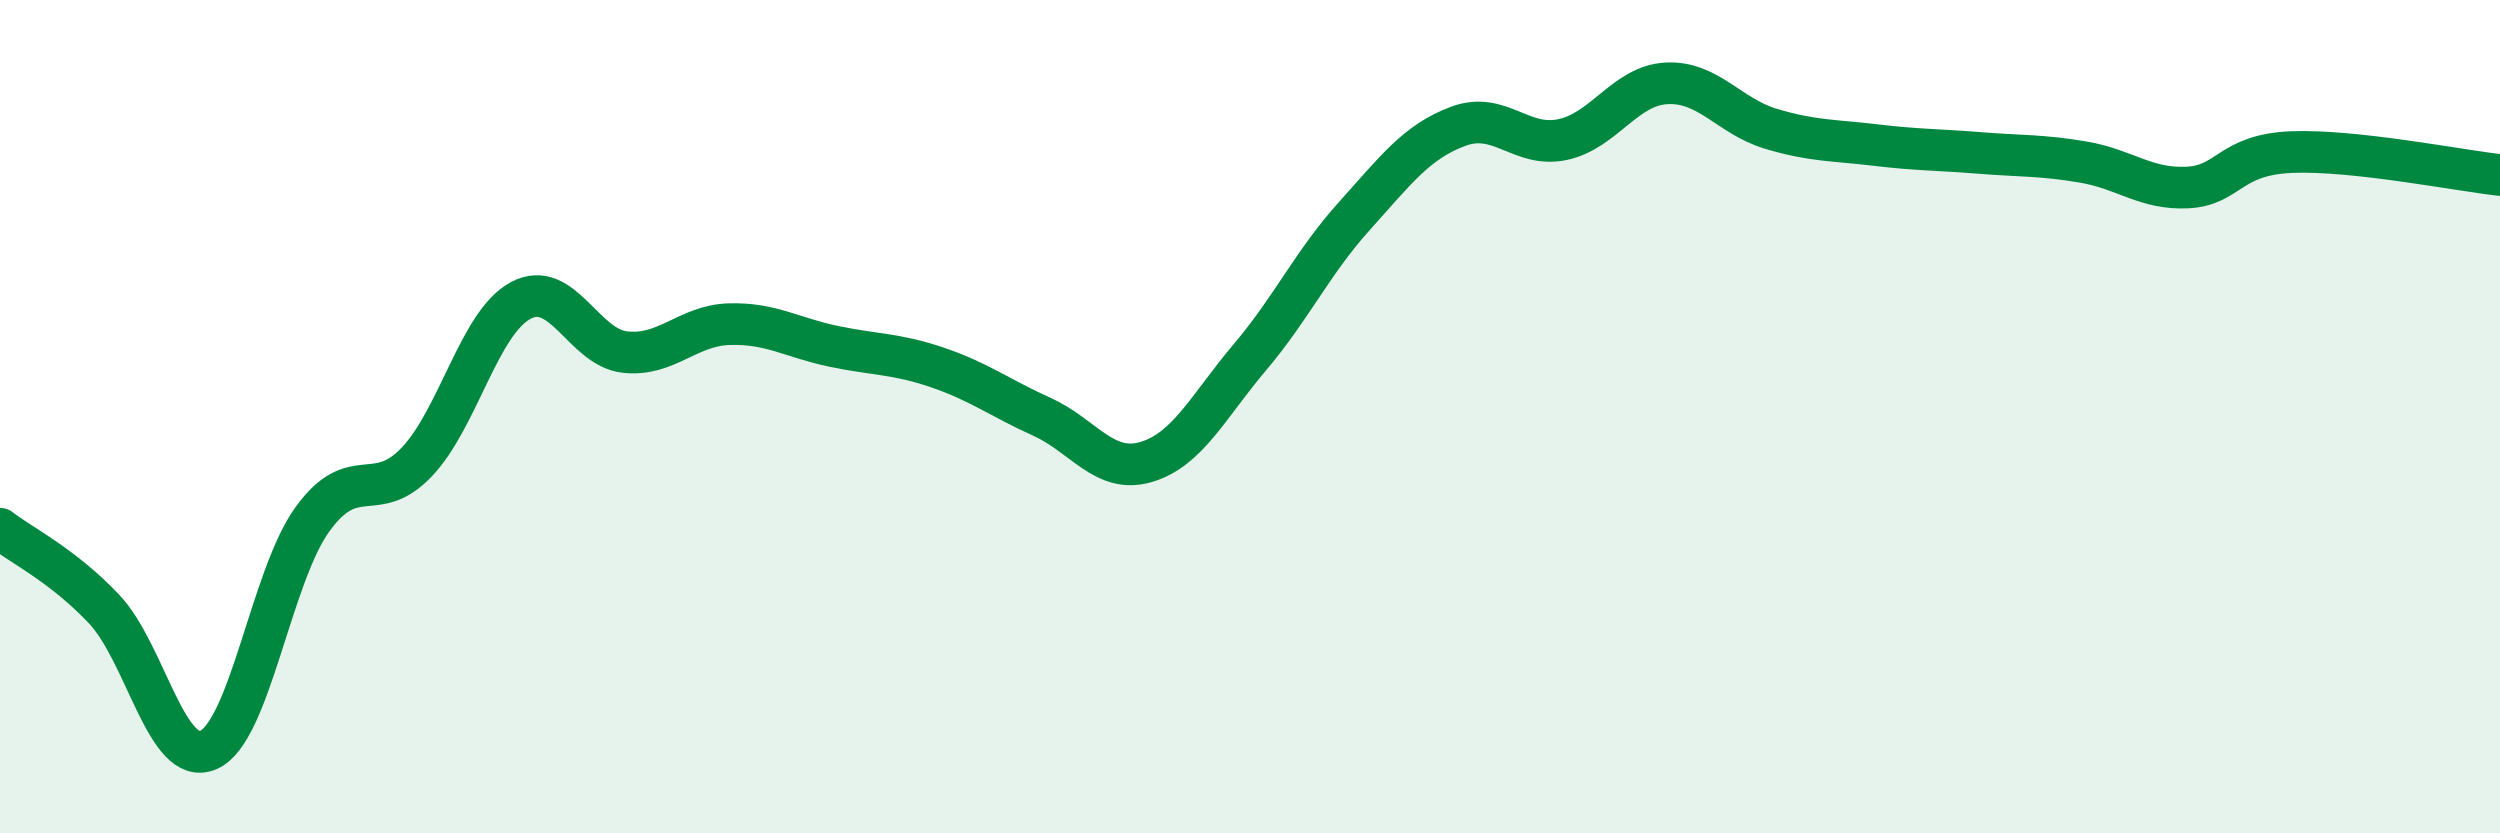
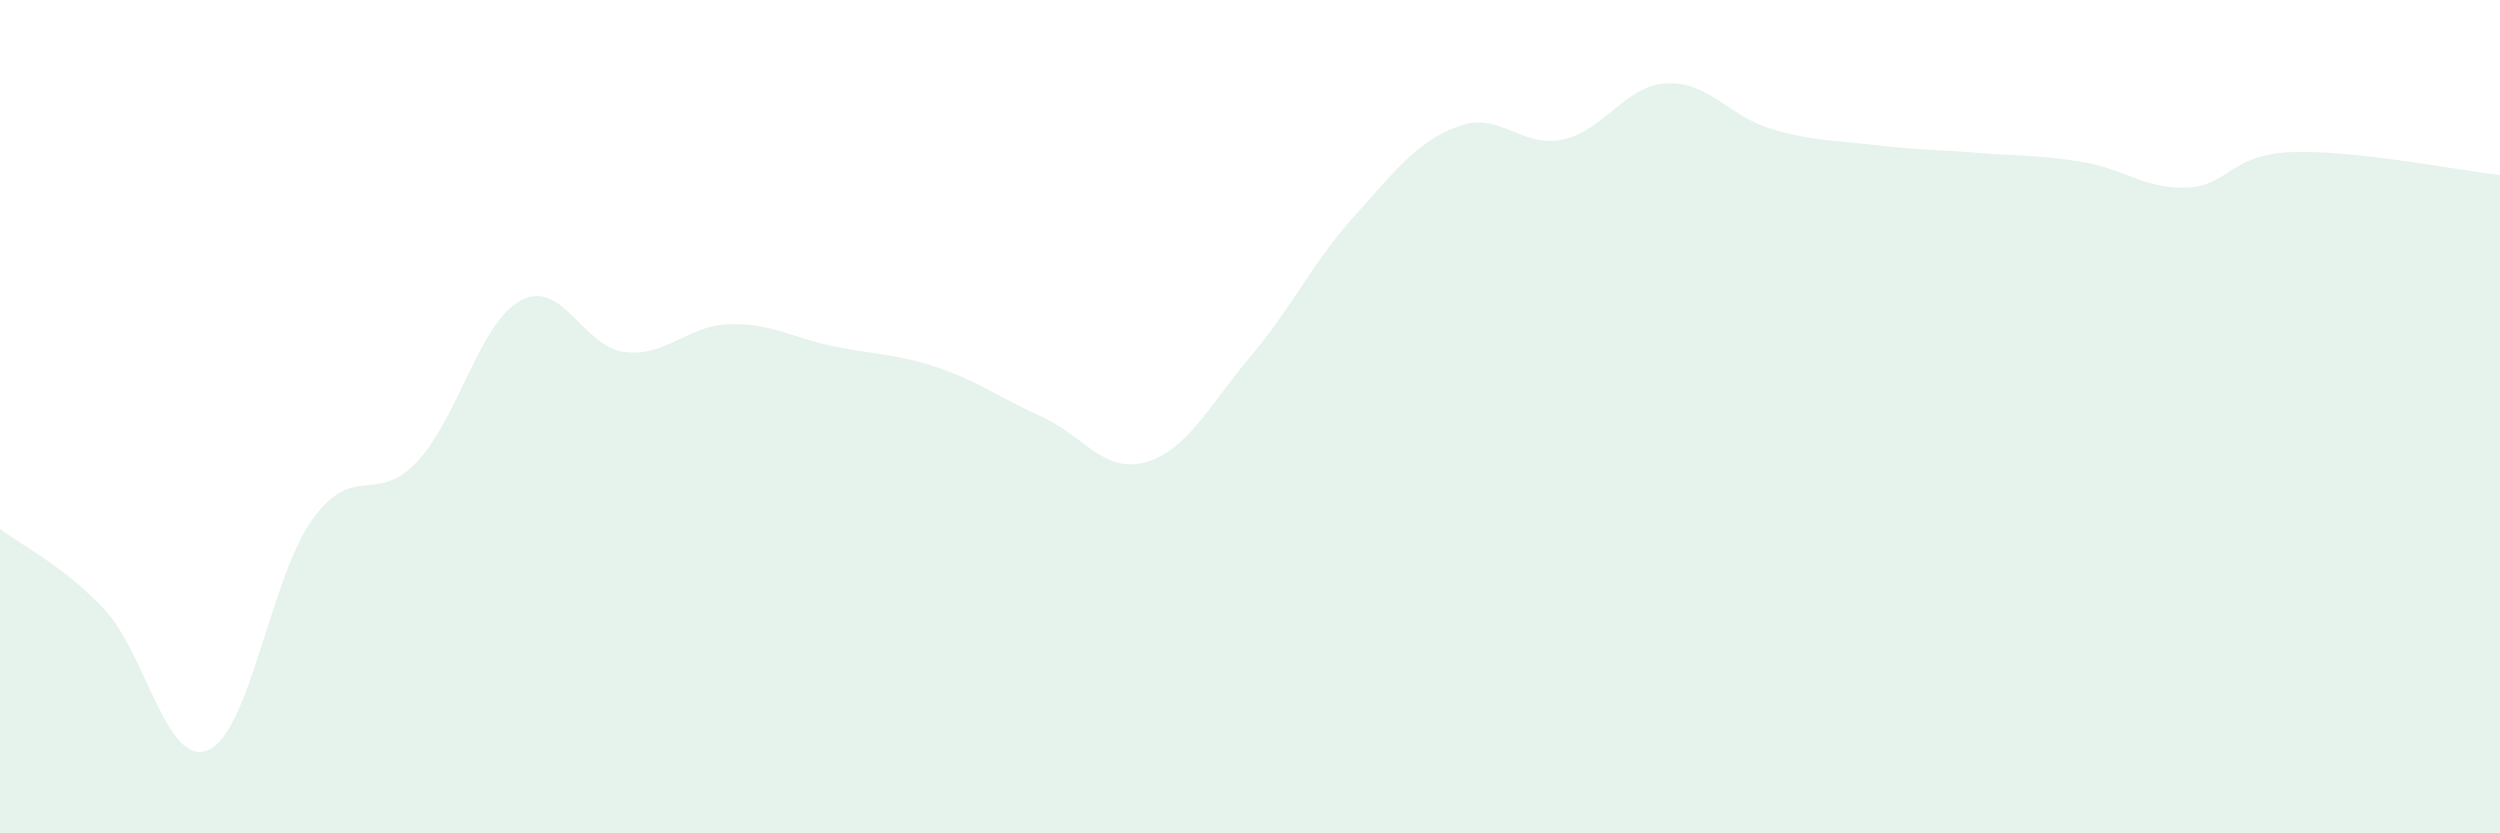
<svg xmlns="http://www.w3.org/2000/svg" width="60" height="20" viewBox="0 0 60 20">
  <path d="M 0,12.69 C 0.5,13.08 1.5,13.56 2.5,14.62 C 3.5,15.68 4,18.43 5,18 C 6,17.57 6.5,13.84 7.5,12.46 C 8.5,11.08 9,12.14 10,11.09 C 11,10.04 11.5,7.74 12.5,7.21 C 13.5,6.68 14,8.34 15,8.45 C 16,8.56 16.5,7.81 17.5,7.78 C 18.5,7.75 19,8.1 20,8.31 C 21,8.52 21.5,8.48 22.5,8.82 C 23.5,9.16 24,9.55 25,10 C 26,10.45 26.5,11.38 27.5,11.09 C 28.5,10.8 29,9.75 30,8.57 C 31,7.39 31.5,6.3 32.5,5.19 C 33.5,4.08 34,3.4 35,3.03 C 36,2.66 36.5,3.56 37.5,3.35 C 38.5,3.14 39,2.05 40,2 C 41,1.95 41.5,2.79 42.5,3.09 C 43.5,3.39 44,3.36 45,3.48 C 46,3.6 46.5,3.59 47.5,3.67 C 48.5,3.75 49,3.72 50,3.89 C 51,4.06 51.5,4.55 52.5,4.5 C 53.5,4.45 53.5,3.71 55,3.65 C 56.5,3.59 59,4.09 60,4.2L60 20L0 20Z" fill="#008740" opacity="0.1" stroke-linecap="round" stroke-linejoin="round" />
-   <path d="M 0,12.69 C 0.5,13.08 1.5,13.56 2.5,14.62 C 3.5,15.68 4,18.43 5,18 C 6,17.57 6.5,13.84 7.5,12.46 C 8.5,11.08 9,12.14 10,11.09 C 11,10.04 11.5,7.74 12.5,7.21 C 13.5,6.68 14,8.34 15,8.45 C 16,8.56 16.5,7.81 17.5,7.78 C 18.5,7.75 19,8.1 20,8.31 C 21,8.52 21.5,8.48 22.5,8.82 C 23.5,9.16 24,9.55 25,10 C 26,10.45 26.5,11.38 27.5,11.09 C 28.5,10.8 29,9.75 30,8.57 C 31,7.39 31.5,6.3 32.5,5.19 C 33.5,4.08 34,3.4 35,3.03 C 36,2.66 36.5,3.56 37.5,3.35 C 38.5,3.14 39,2.05 40,2 C 41,1.95 41.5,2.79 42.5,3.09 C 43.5,3.39 44,3.36 45,3.48 C 46,3.6 46.5,3.59 47.5,3.67 C 48.5,3.75 49,3.72 50,3.89 C 51,4.06 51.5,4.55 52.5,4.5 C 53.5,4.45 53.5,3.71 55,3.65 C 56.5,3.59 59,4.09 60,4.2" stroke="#008740" stroke-width="1" fill="none" stroke-linecap="round" stroke-linejoin="round" />
</svg>